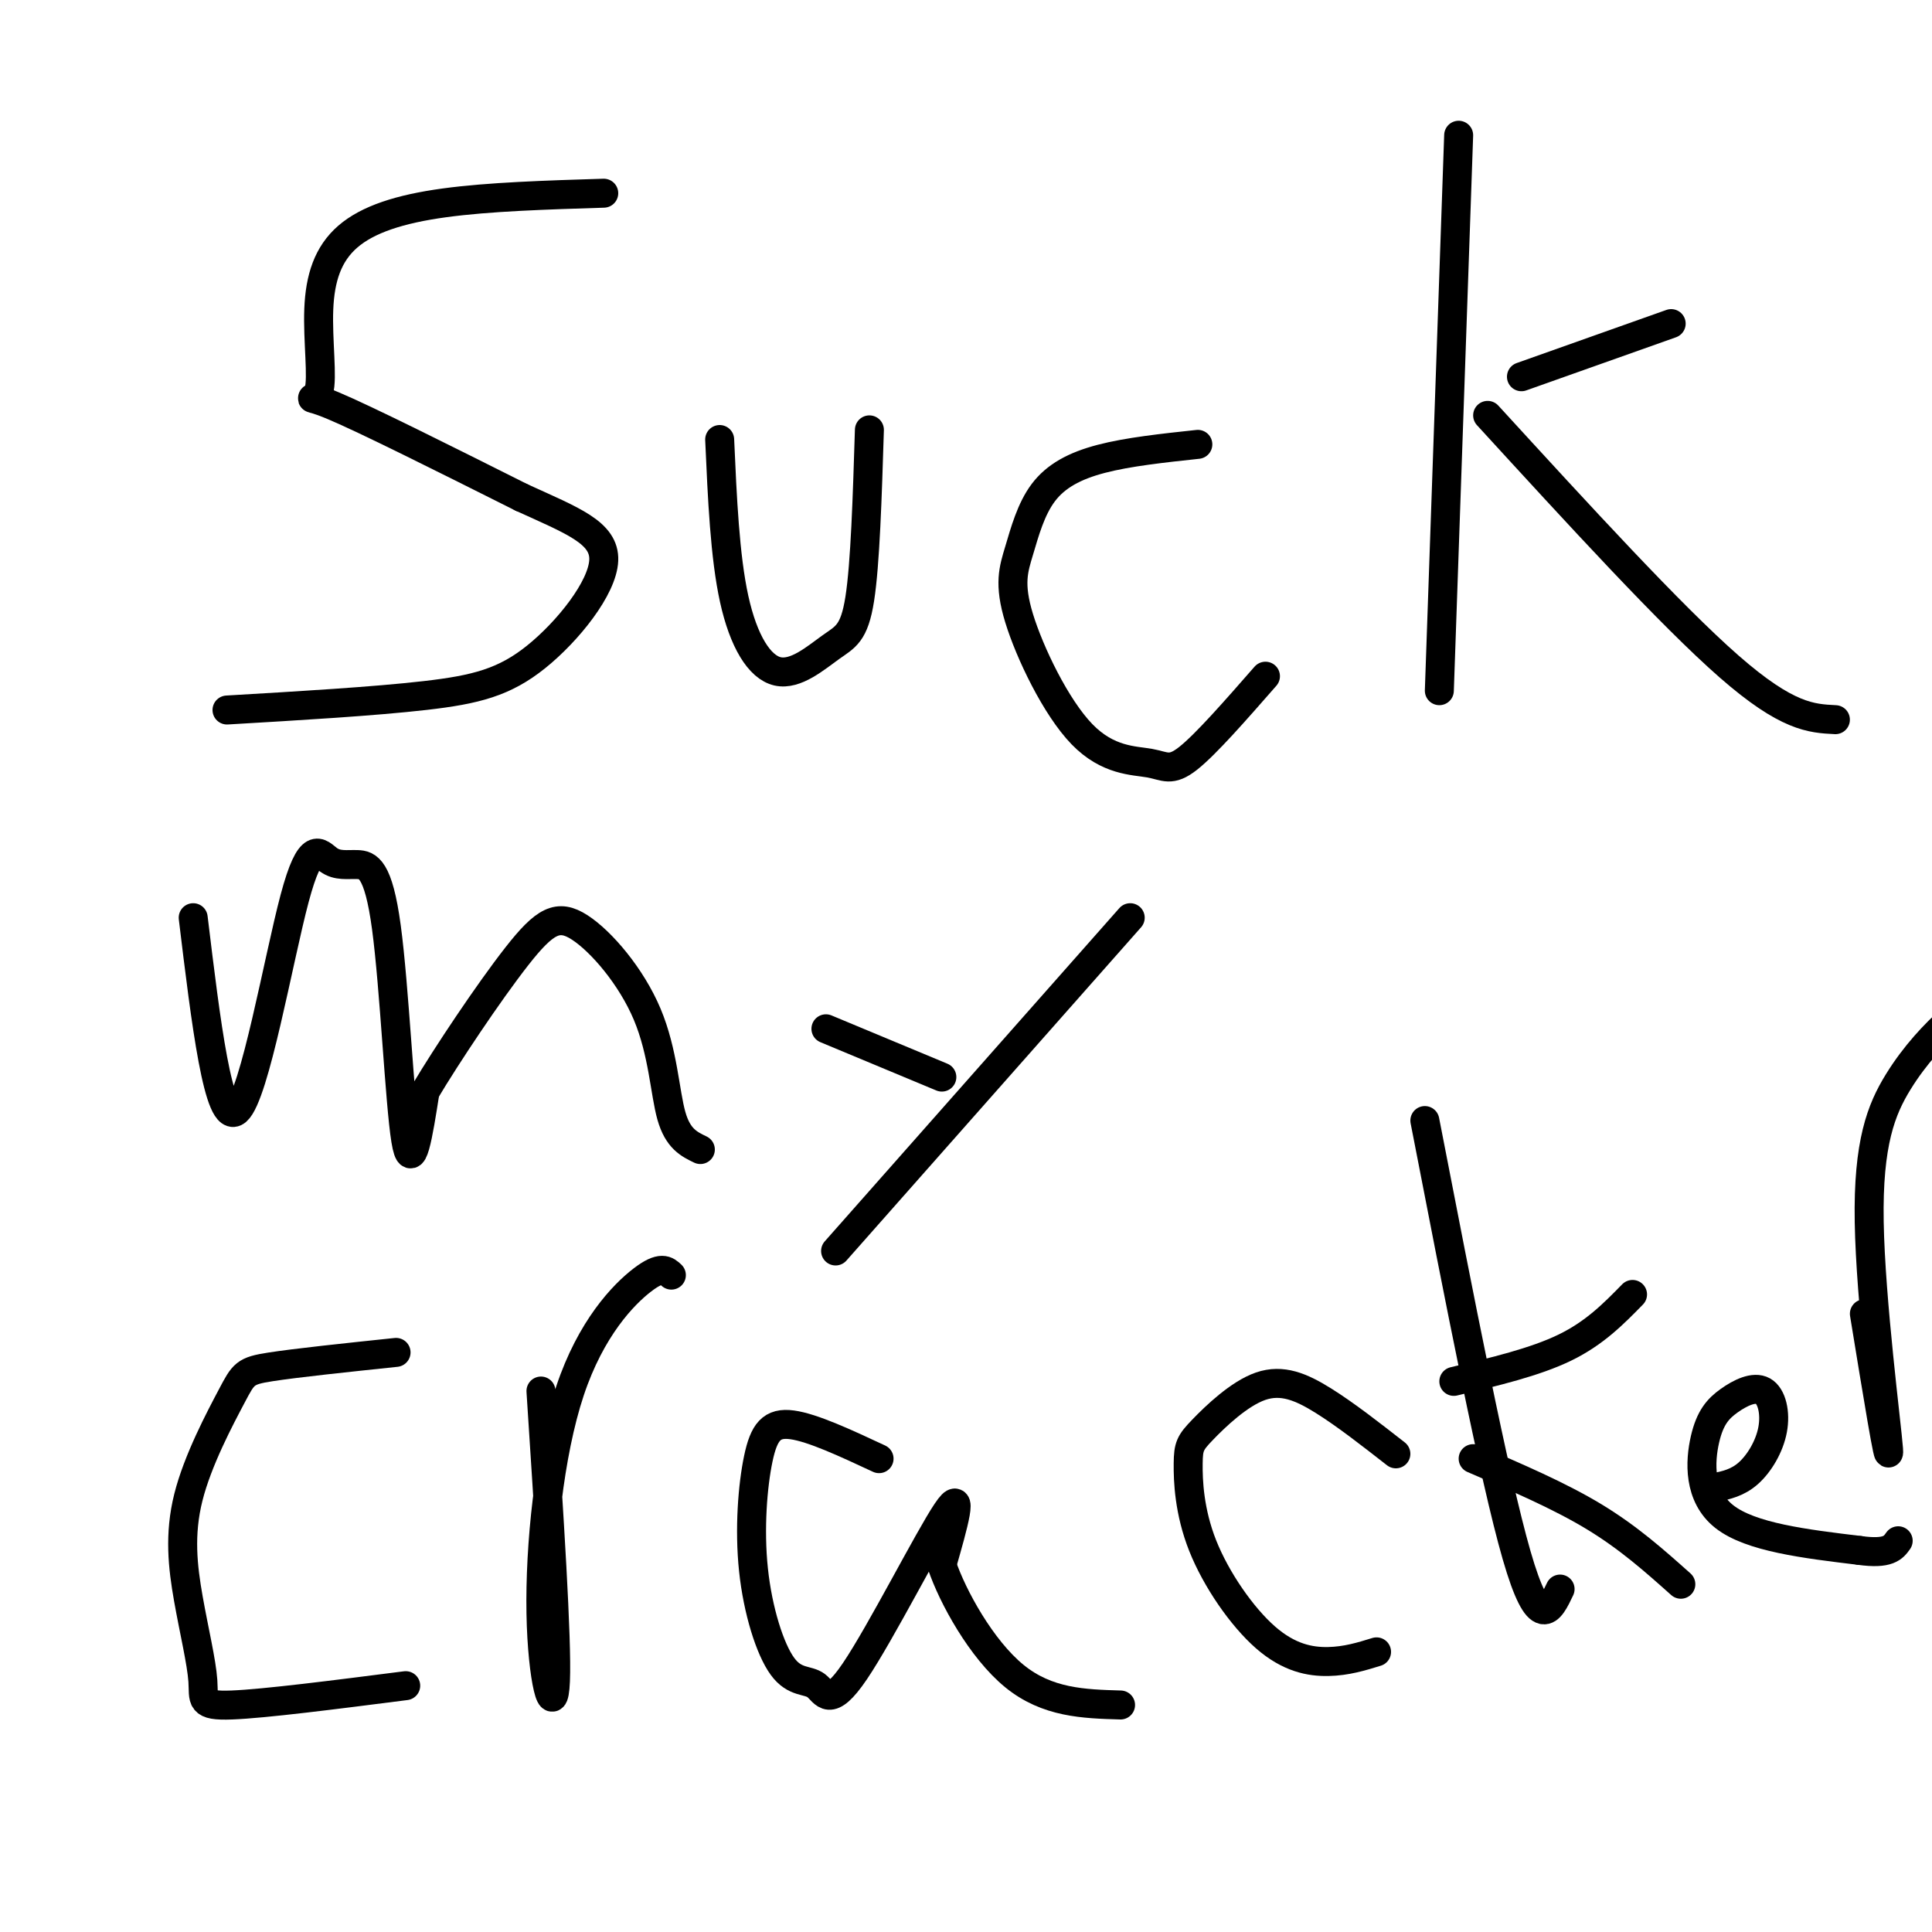
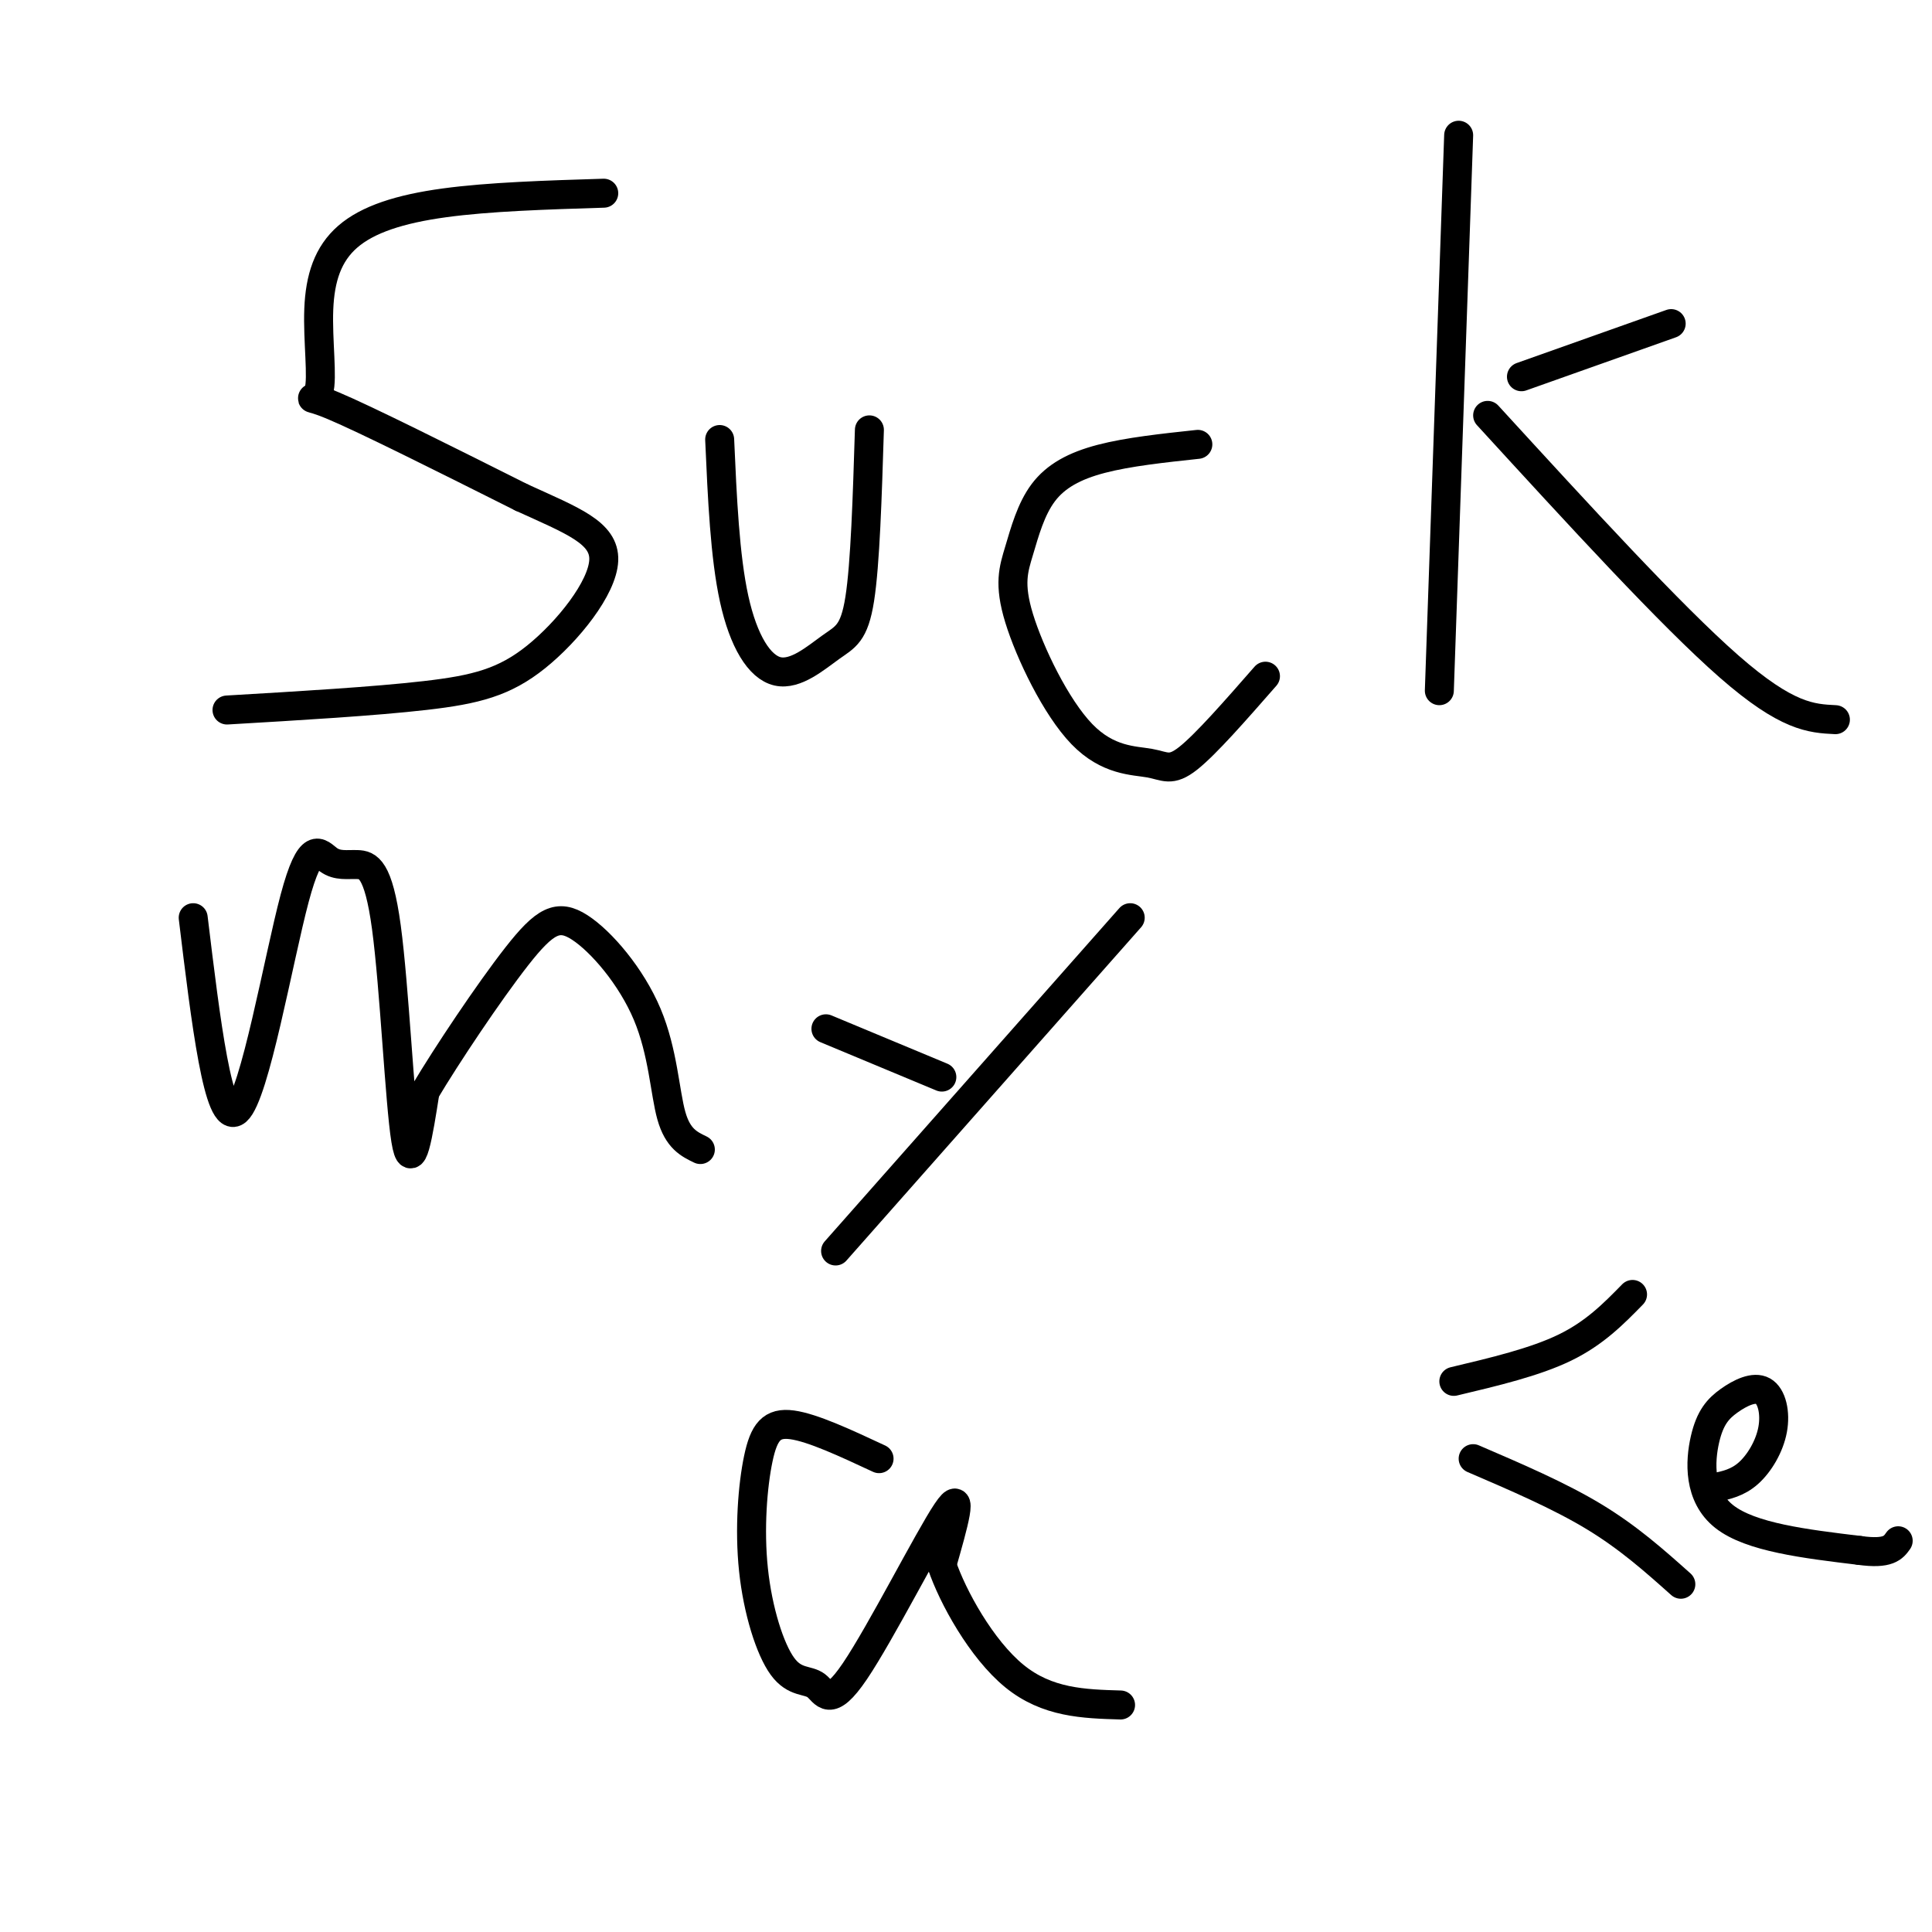
<svg xmlns="http://www.w3.org/2000/svg" viewBox="0 0 400 400" version="1.1">
  <g fill="none" stroke="#000000" stroke-width="6" stroke-linecap="round" stroke-linejoin="round">
    <path d="M125,40c-11.875,0.368 -23.750,0.736 -33,2c-9.250,1.264 -15.876,3.424 -20,7c-4.124,3.576 -5.744,8.567 -6,15c-0.256,6.433 0.854,14.309 0,17c-0.854,2.691 -3.673,0.197 3,3c6.673,2.803 22.836,10.901 39,19" />
    <path d="M108,103c10.496,4.789 17.236,7.263 17,13c-0.236,5.737 -7.448,14.737 -14,20c-6.552,5.263 -12.443,6.789 -23,8c-10.557,1.211 -25.778,2.105 -41,3" />
    <path d="M149,91c0.537,12.121 1.075,24.242 3,33c1.925,8.758 5.238,14.152 9,15c3.762,0.848 7.974,-2.848 11,-5c3.026,-2.152 4.864,-2.758 6,-10c1.136,-7.242 1.568,-21.121 2,-35" />
    <path d="M248,92c-7.225,0.775 -14.450,1.549 -20,3c-5.550,1.451 -9.426,3.577 -12,7c-2.574,3.423 -3.846,8.141 -5,12c-1.154,3.859 -2.190,6.857 0,14c2.190,7.143 7.608,18.430 13,24c5.392,5.570 10.759,5.423 14,6c3.241,0.577 4.354,1.879 8,-1c3.646,-2.879 9.823,-9.940 16,-17" />
    <path d="M302,28c0.000,0.000 -4.000,115.000 -4,115" />
    <path d="M315,78c0.000,0.000 31.000,-11.000 31,-11" />
    <path d="M308,86c19.000,20.750 38.000,41.500 50,52c12.000,10.500 17.000,10.750 22,11" />
    <path d="M40,190c2.620,21.640 5.239,43.280 9,40c3.761,-3.280 8.662,-31.480 12,-44c3.338,-12.520 5.113,-9.360 7,-8c1.887,1.360 3.887,0.921 6,1c2.113,0.079 4.338,0.675 6,13c1.662,12.325 2.761,36.379 4,44c1.239,7.621 2.620,-1.189 4,-10" />
    <path d="M88,226c4.344,-7.316 13.206,-20.607 19,-28c5.794,-7.393 8.522,-8.889 13,-6c4.478,2.889 10.706,10.162 14,18c3.294,7.838 3.656,16.239 5,21c1.344,4.761 3.672,5.880 6,7" />
    <path d="M171,213c0.000,0.000 24.000,10.000 24,10" />
    <path d="M234,190c0.000,0.000 -61.000,69.000 -61,69" />
-     <path d="M82,280c-10.349,1.089 -20.698,2.177 -26,3c-5.302,0.823 -5.558,1.380 -8,6c-2.442,4.620 -7.069,13.304 -9,21c-1.931,7.696 -1.167,14.403 0,21c1.167,6.597 2.737,13.084 3,17c0.263,3.916 -0.782,5.262 6,5c6.782,-0.262 21.391,-2.131 36,-4" />
-     <path d="M112,288c1.679,25.732 3.359,51.464 3,60c-0.359,8.536 -2.756,-0.124 -3,-14c-0.244,-13.876 1.665,-32.967 6,-46c4.335,-13.033 11.096,-20.010 15,-23c3.904,-2.990 4.952,-1.995 6,-1" />
    <path d="M182,302c-6.881,-3.211 -13.761,-6.422 -18,-7c-4.239,-0.578 -5.836,1.476 -7,7c-1.164,5.524 -1.894,14.516 -1,23c0.894,8.484 3.414,16.458 6,20c2.586,3.542 5.240,2.650 7,4c1.760,1.350 2.628,4.940 8,-3c5.372,-7.940 15.249,-27.412 19,-33c3.751,-5.588 1.375,2.706 -1,11" />
    <path d="M195,324c2.200,6.556 8.200,17.444 15,23c6.800,5.556 14.400,5.778 22,6" />
-     <path d="M289,301c-5.207,-4.066 -10.413,-8.133 -15,-11c-4.587,-2.867 -8.554,-4.535 -13,-3c-4.446,1.535 -9.372,6.273 -12,9c-2.628,2.727 -2.958,3.443 -3,7c-0.042,3.557 0.205,9.953 3,17c2.795,7.047 8.137,14.743 13,19c4.863,4.257 9.247,5.073 13,5c3.753,-0.073 6.877,-1.037 10,-2" />
-     <path d="M295,232c7.167,36.917 14.333,73.833 19,90c4.667,16.167 6.833,11.583 9,7" />
    <path d="M301,286c8.417,-2.000 16.833,-4.000 23,-7c6.167,-3.000 10.083,-7.000 14,-11" />
    <path d="M305,302c8.917,3.833 17.833,7.667 25,12c7.167,4.333 12.583,9.167 18,14" />
    <path d="M355,308c2.379,-0.499 4.757,-0.997 7,-3c2.243,-2.003 4.350,-5.509 5,-9c0.650,-3.491 -0.157,-6.966 -2,-8c-1.843,-1.034 -4.721,0.372 -7,2c-2.279,1.628 -3.960,3.477 -5,8c-1.040,4.523 -1.440,11.721 4,16c5.440,4.279 16.720,5.640 28,7" />
    <path d="M385,321c6.000,0.833 7.000,-0.583 8,-2" />
-     <path d="M386,272c2.674,16.371 5.348,32.742 5,28c-0.348,-4.742 -3.718,-30.597 -4,-47c-0.282,-16.403 2.522,-23.356 6,-29c3.478,-5.644 7.629,-9.981 11,-13c3.371,-3.019 5.963,-4.720 8,-5c2.037,-0.280 3.518,0.860 5,2" />
  </g>
</svg>